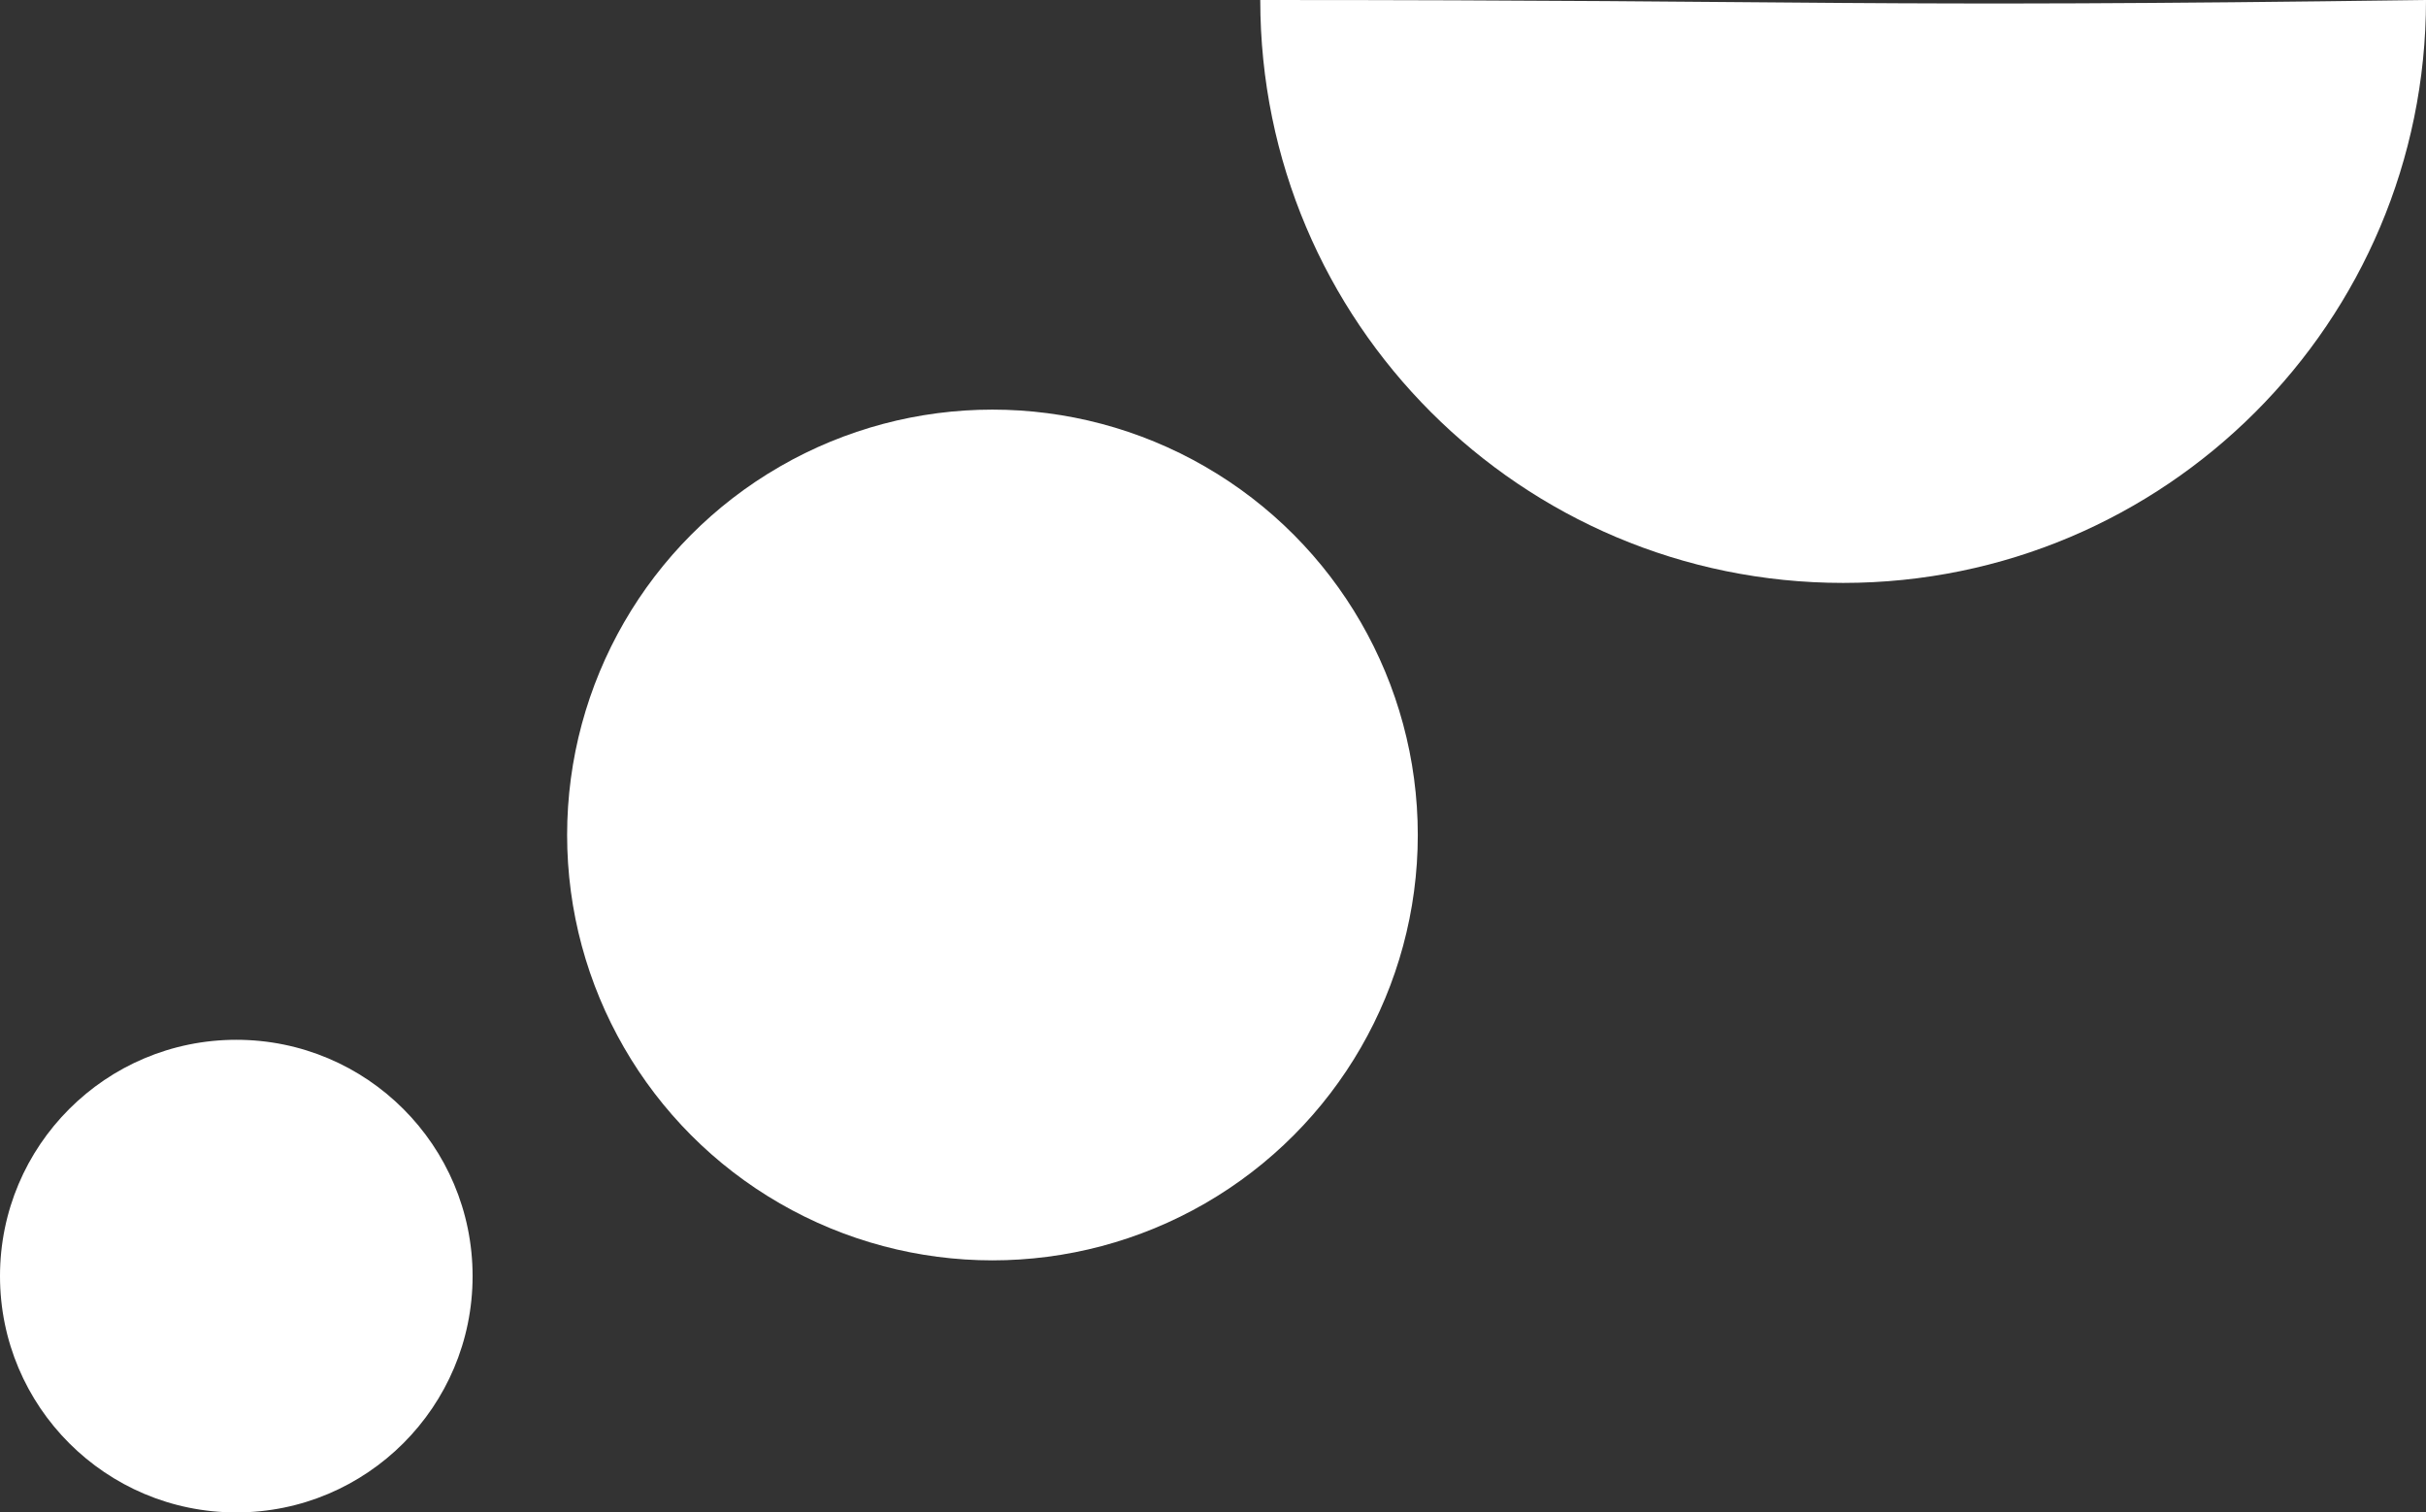
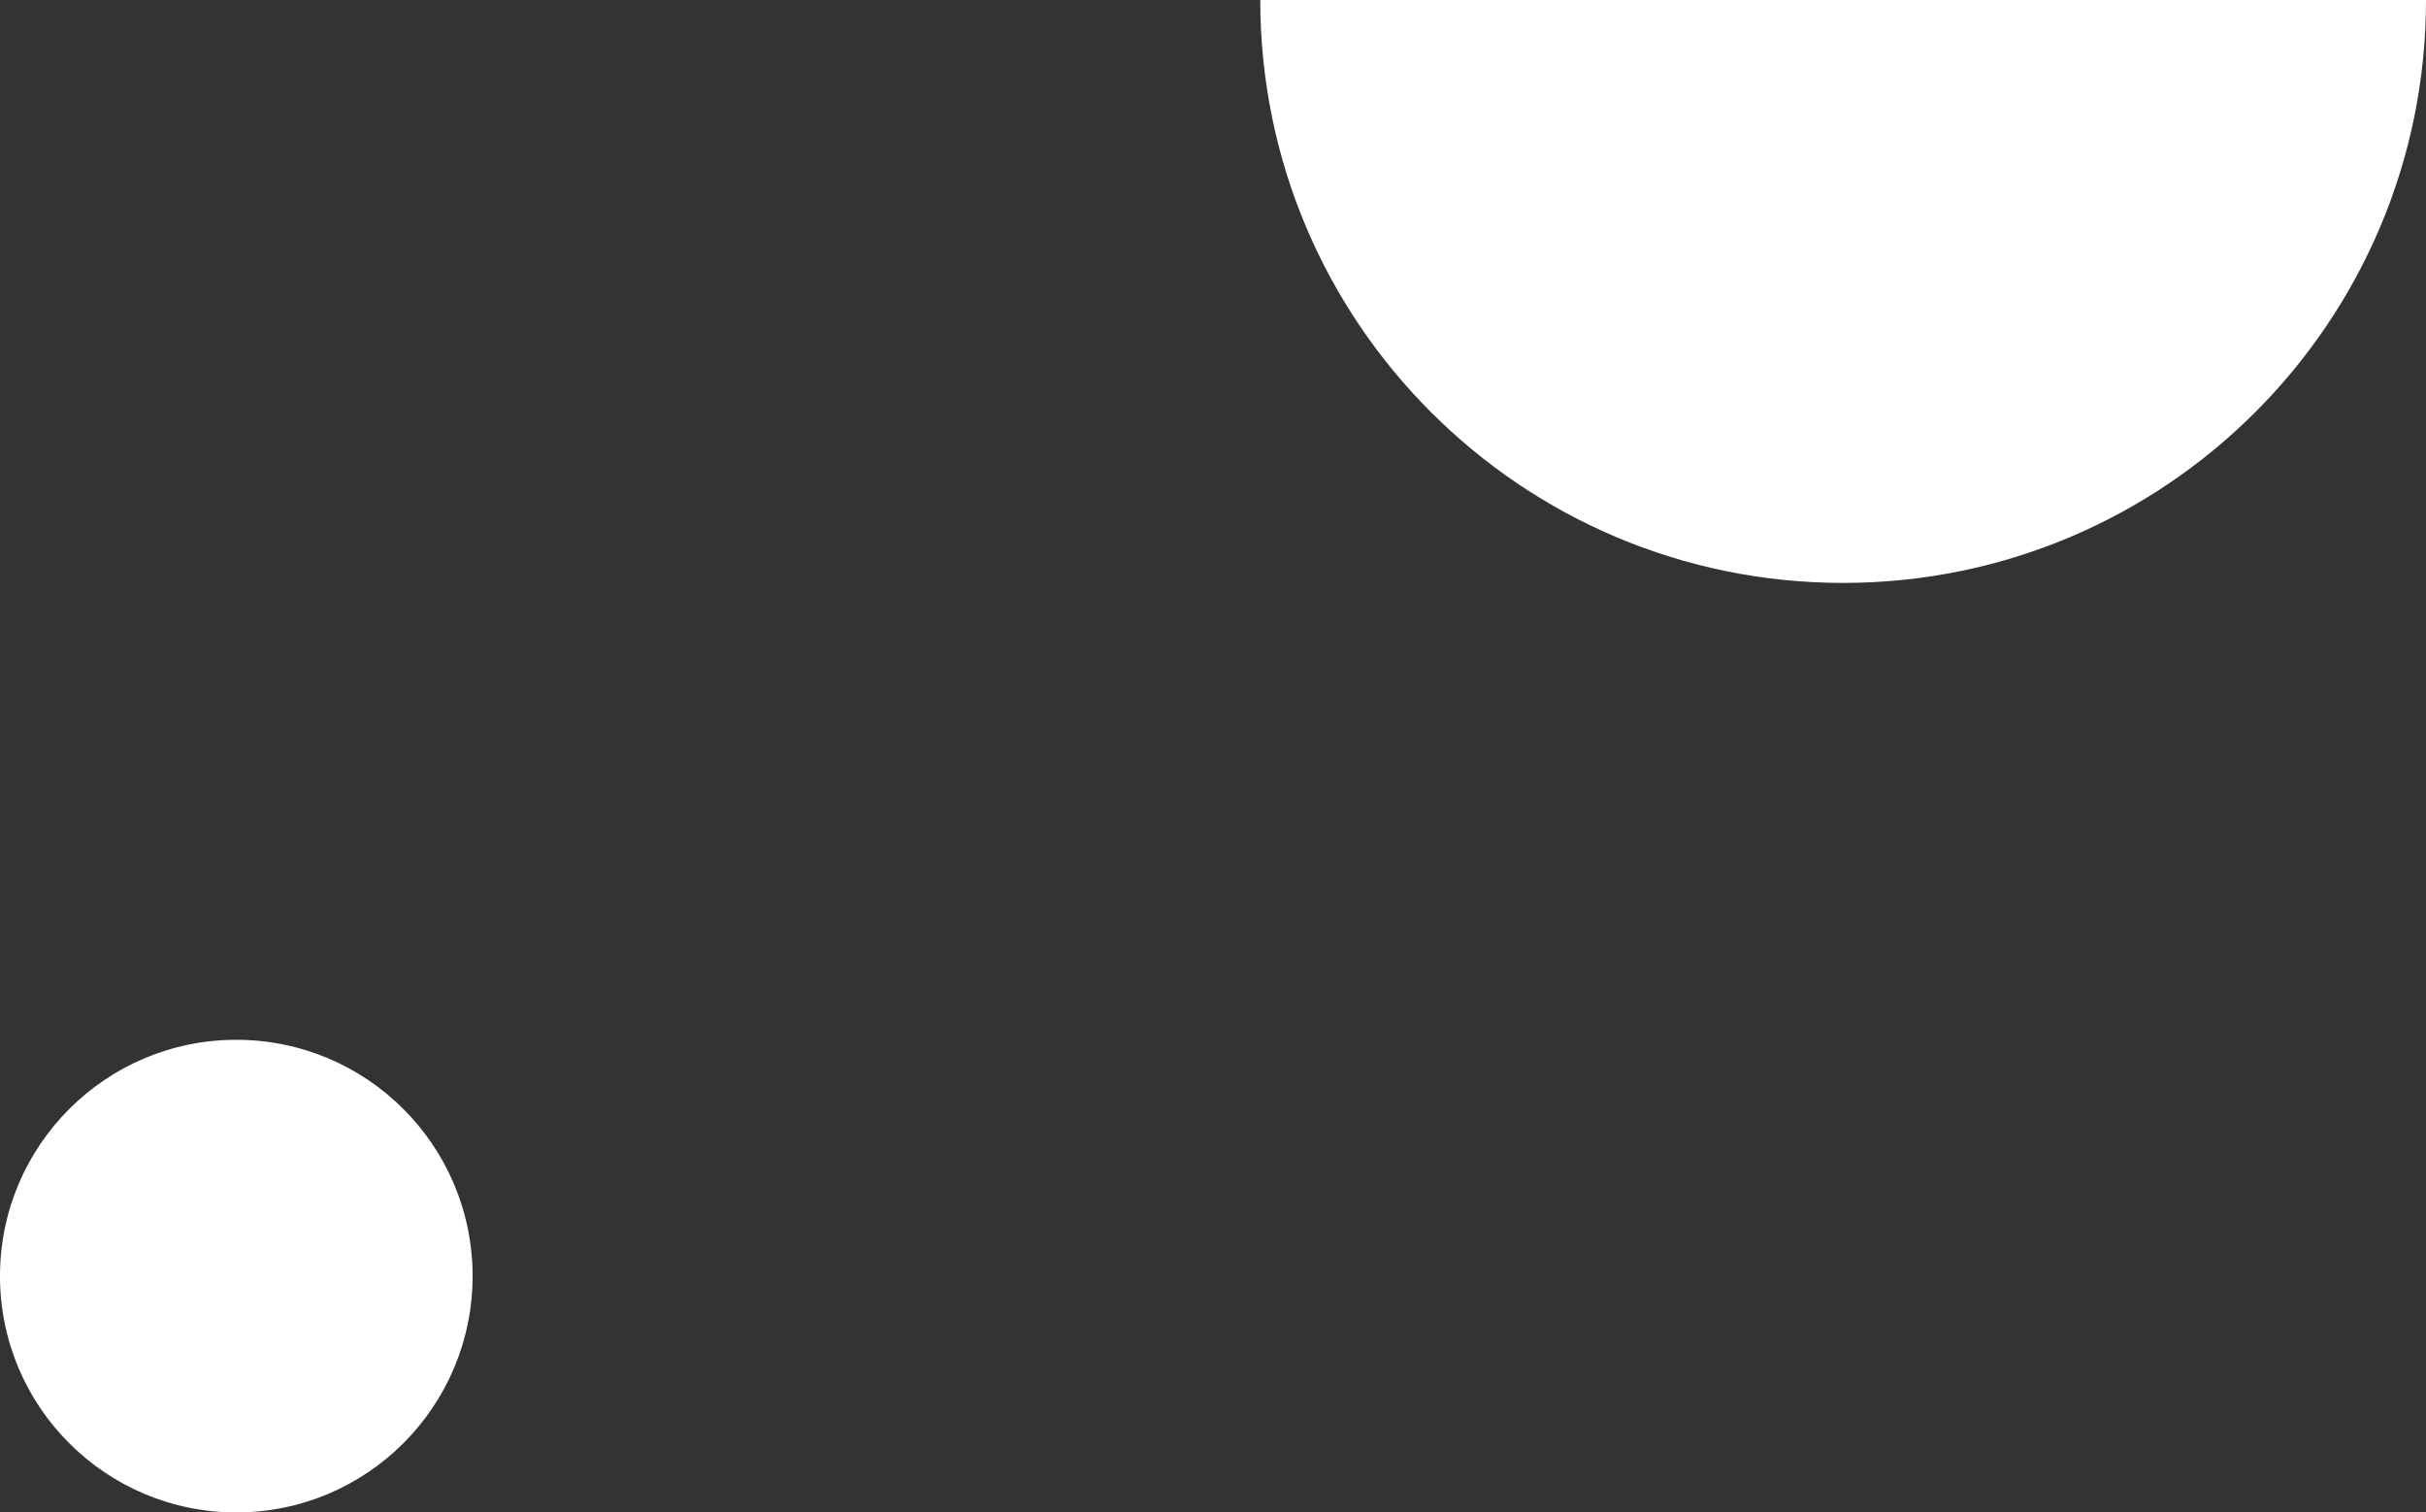
<svg xmlns="http://www.w3.org/2000/svg" width="77" height="48" viewBox="0 0 77 48" fill="none">
  <rect x="0" y="0" width="77" height="48" fill="#333333" stroke="none" />
  <circle cx="7.5" cy="40.5" r="7.5" fill="white" />
-   <circle cx="31.5" cy="26.5" r="13.5" fill="white" />
-   <path d="M77 0C77 10.217 68.717 18.5 58.5 18.5C48.283 18.5 40 10.217 40 0C58.5 0 58.5 0.25 77 0Z" fill="white" />
+   <path d="M77 0C77 10.217 68.717 18.5 58.5 18.5C48.283 18.5 40 10.217 40 0Z" fill="white" />
</svg>